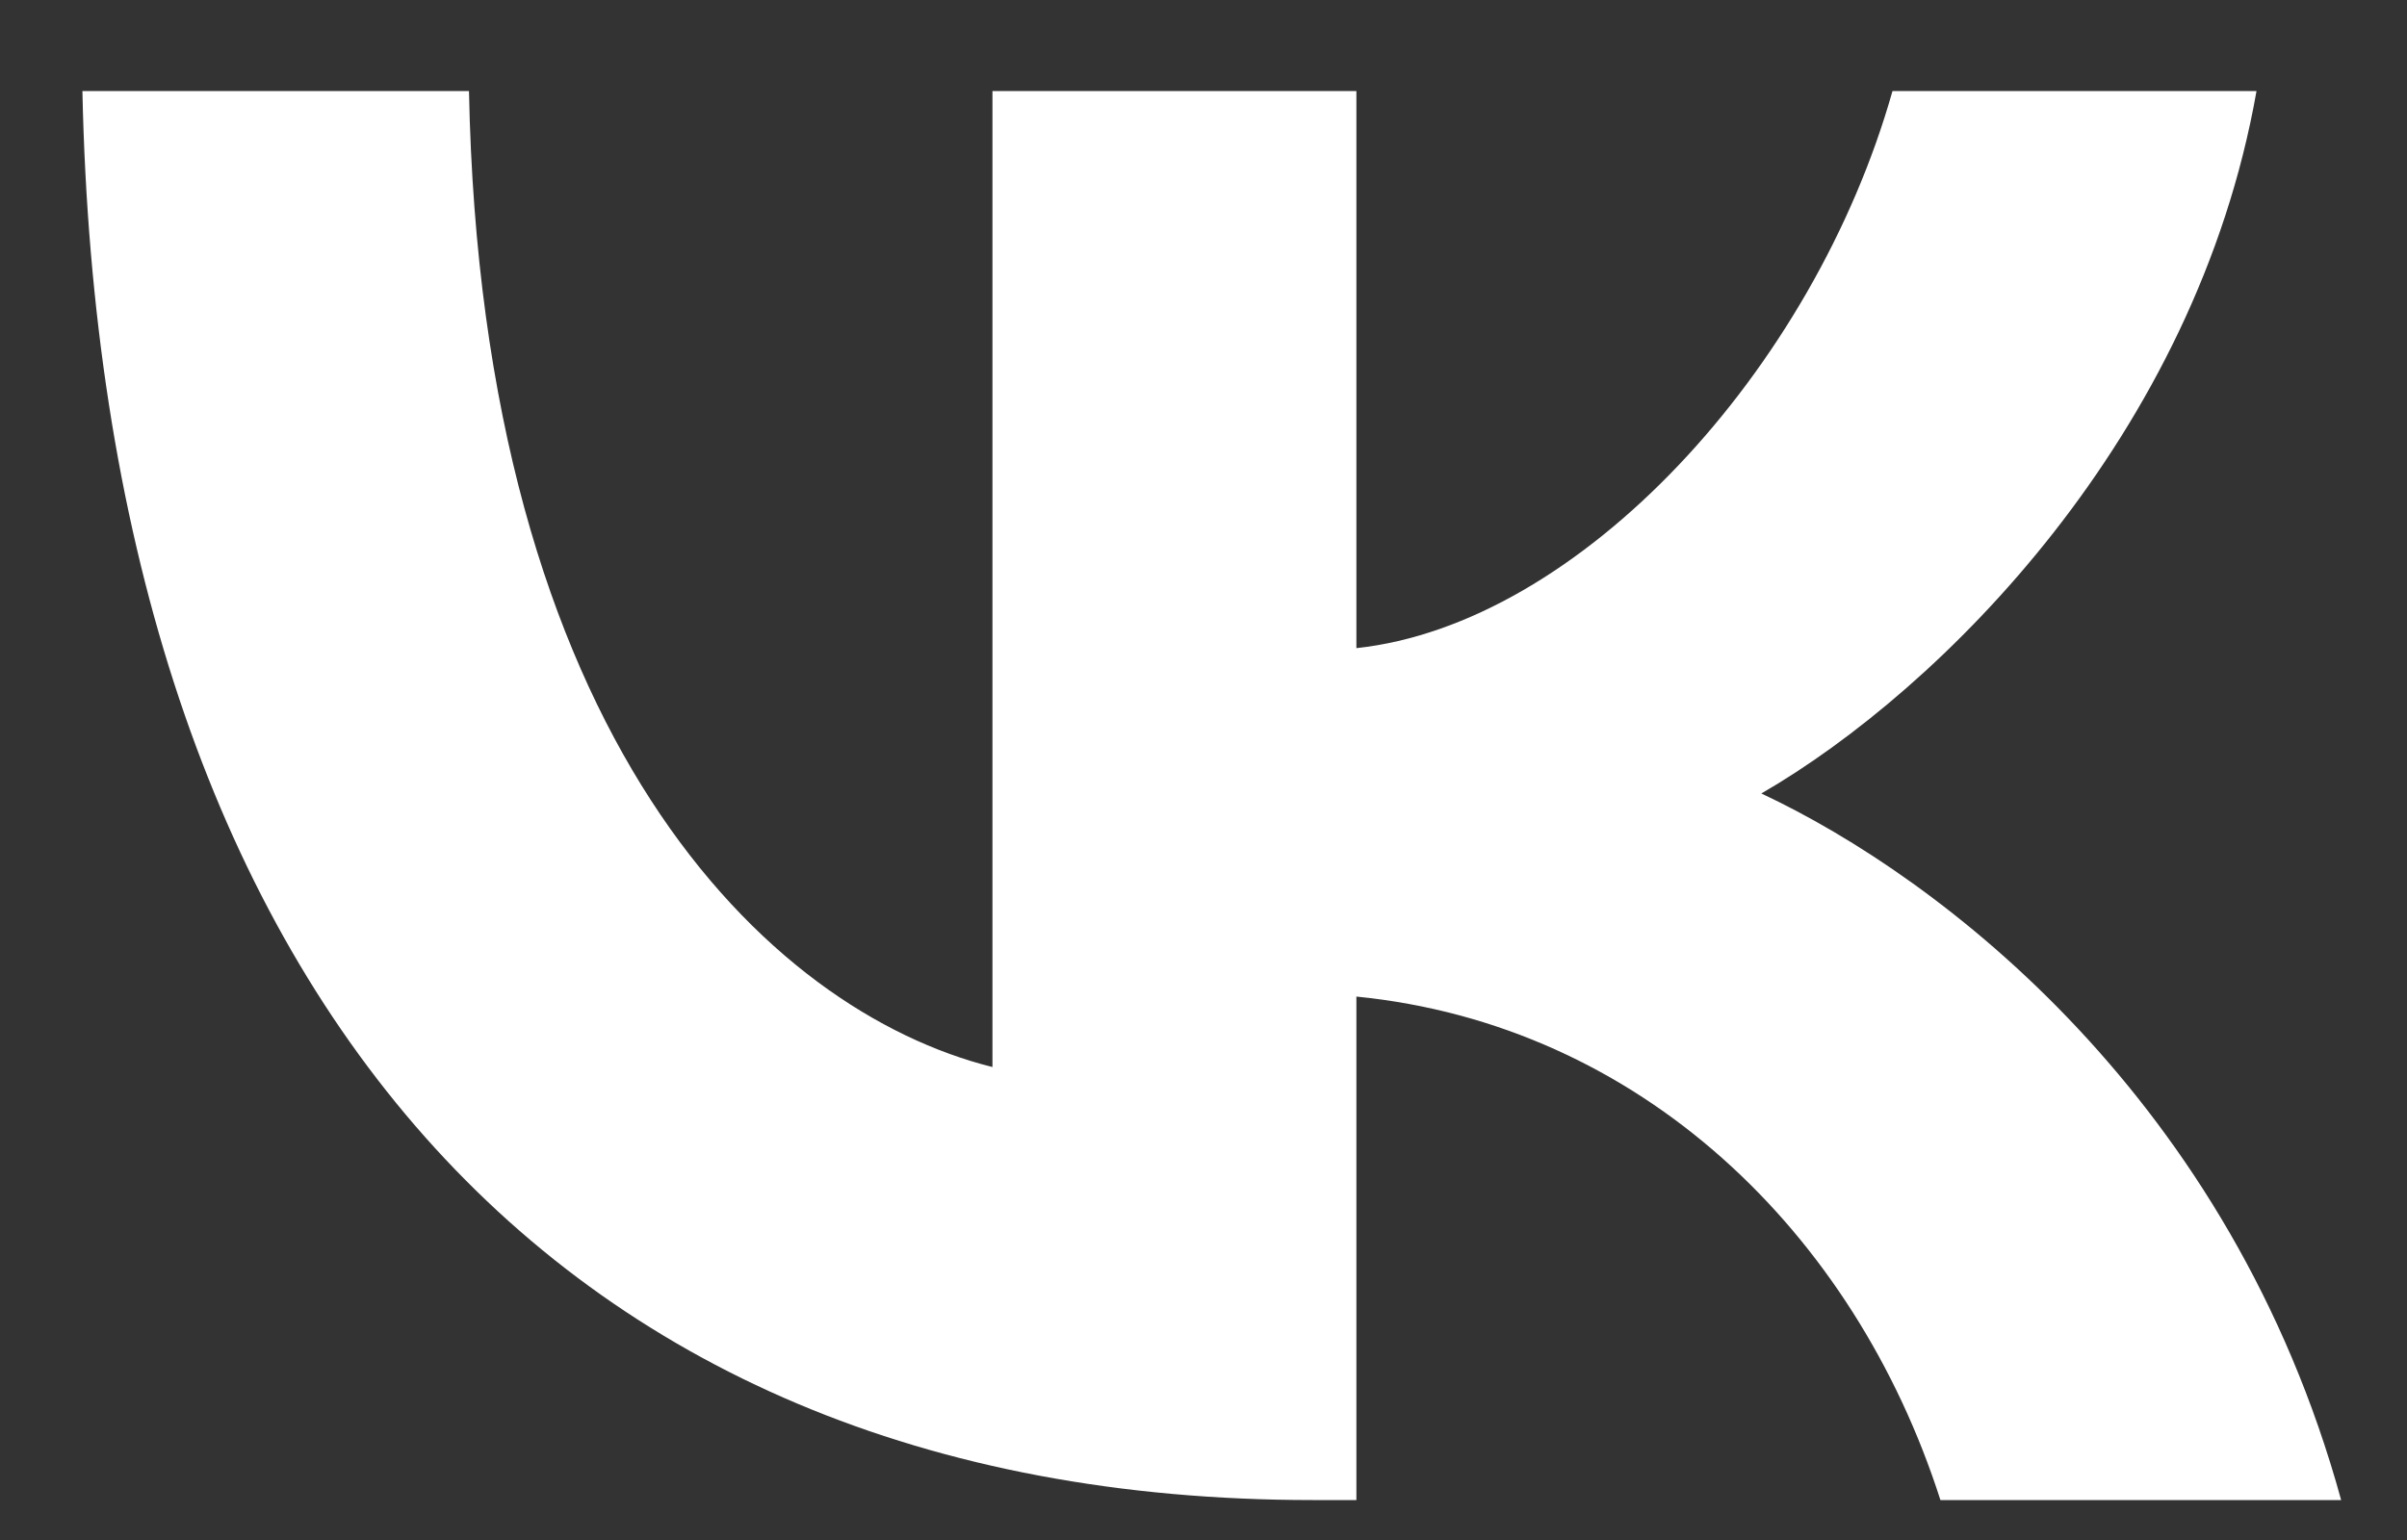
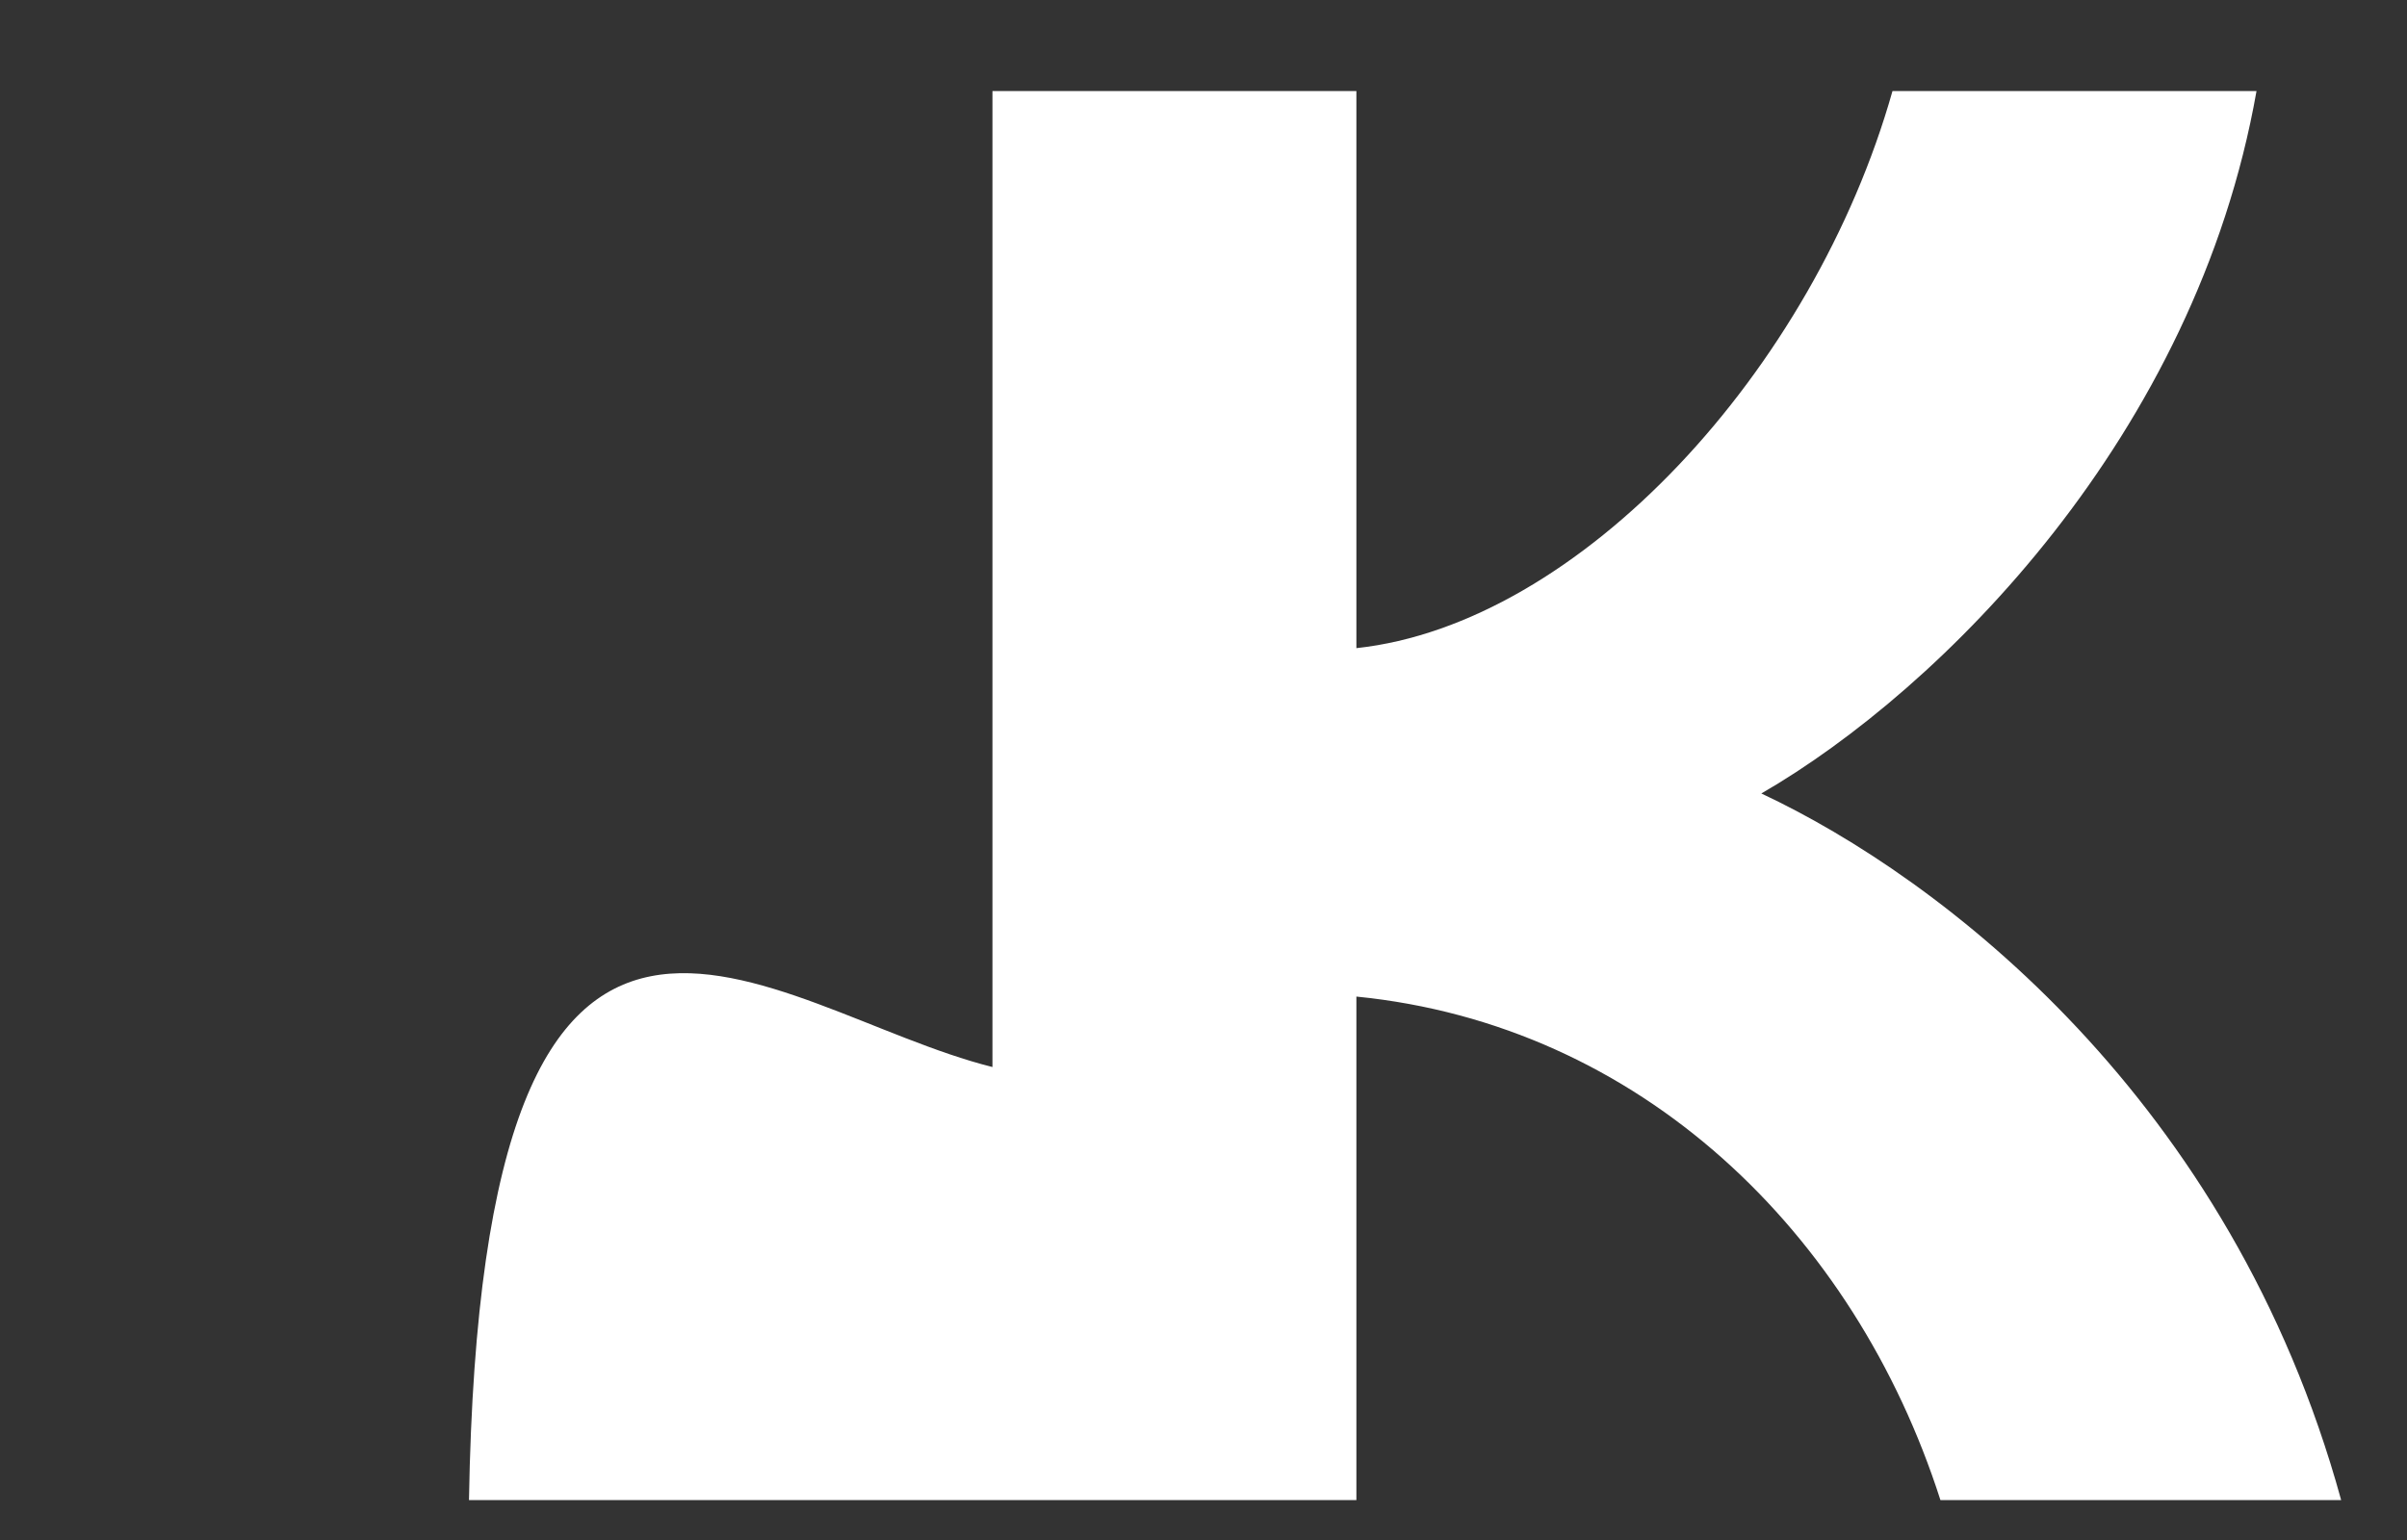
<svg xmlns="http://www.w3.org/2000/svg" width="25" height="16" viewBox="0 0 25 16" fill="none">
  <rect x="0" y="0" width="25" height="16" fill="#333333" stroke="none" />
-   <path d="M13.634 15.585C5.619 15.585 1.047 10.09 0.856 0.946H4.871C5.003 7.657 7.963 10.5 10.308 11.086V0.946H14.088V6.734C16.403 6.485 18.836 3.848 19.656 0.946H23.437C22.807 4.522 20.169 7.159 18.294 8.244C20.169 9.123 23.173 11.423 24.316 15.585H20.154C19.261 12.801 17.034 10.647 14.088 10.354V15.585H13.634Z" fill="white" />
+   <path d="M13.634 15.585H4.871C5.003 7.657 7.963 10.5 10.308 11.086V0.946H14.088V6.734C16.403 6.485 18.836 3.848 19.656 0.946H23.437C22.807 4.522 20.169 7.159 18.294 8.244C20.169 9.123 23.173 11.423 24.316 15.585H20.154C19.261 12.801 17.034 10.647 14.088 10.354V15.585H13.634Z" fill="white" />
</svg>